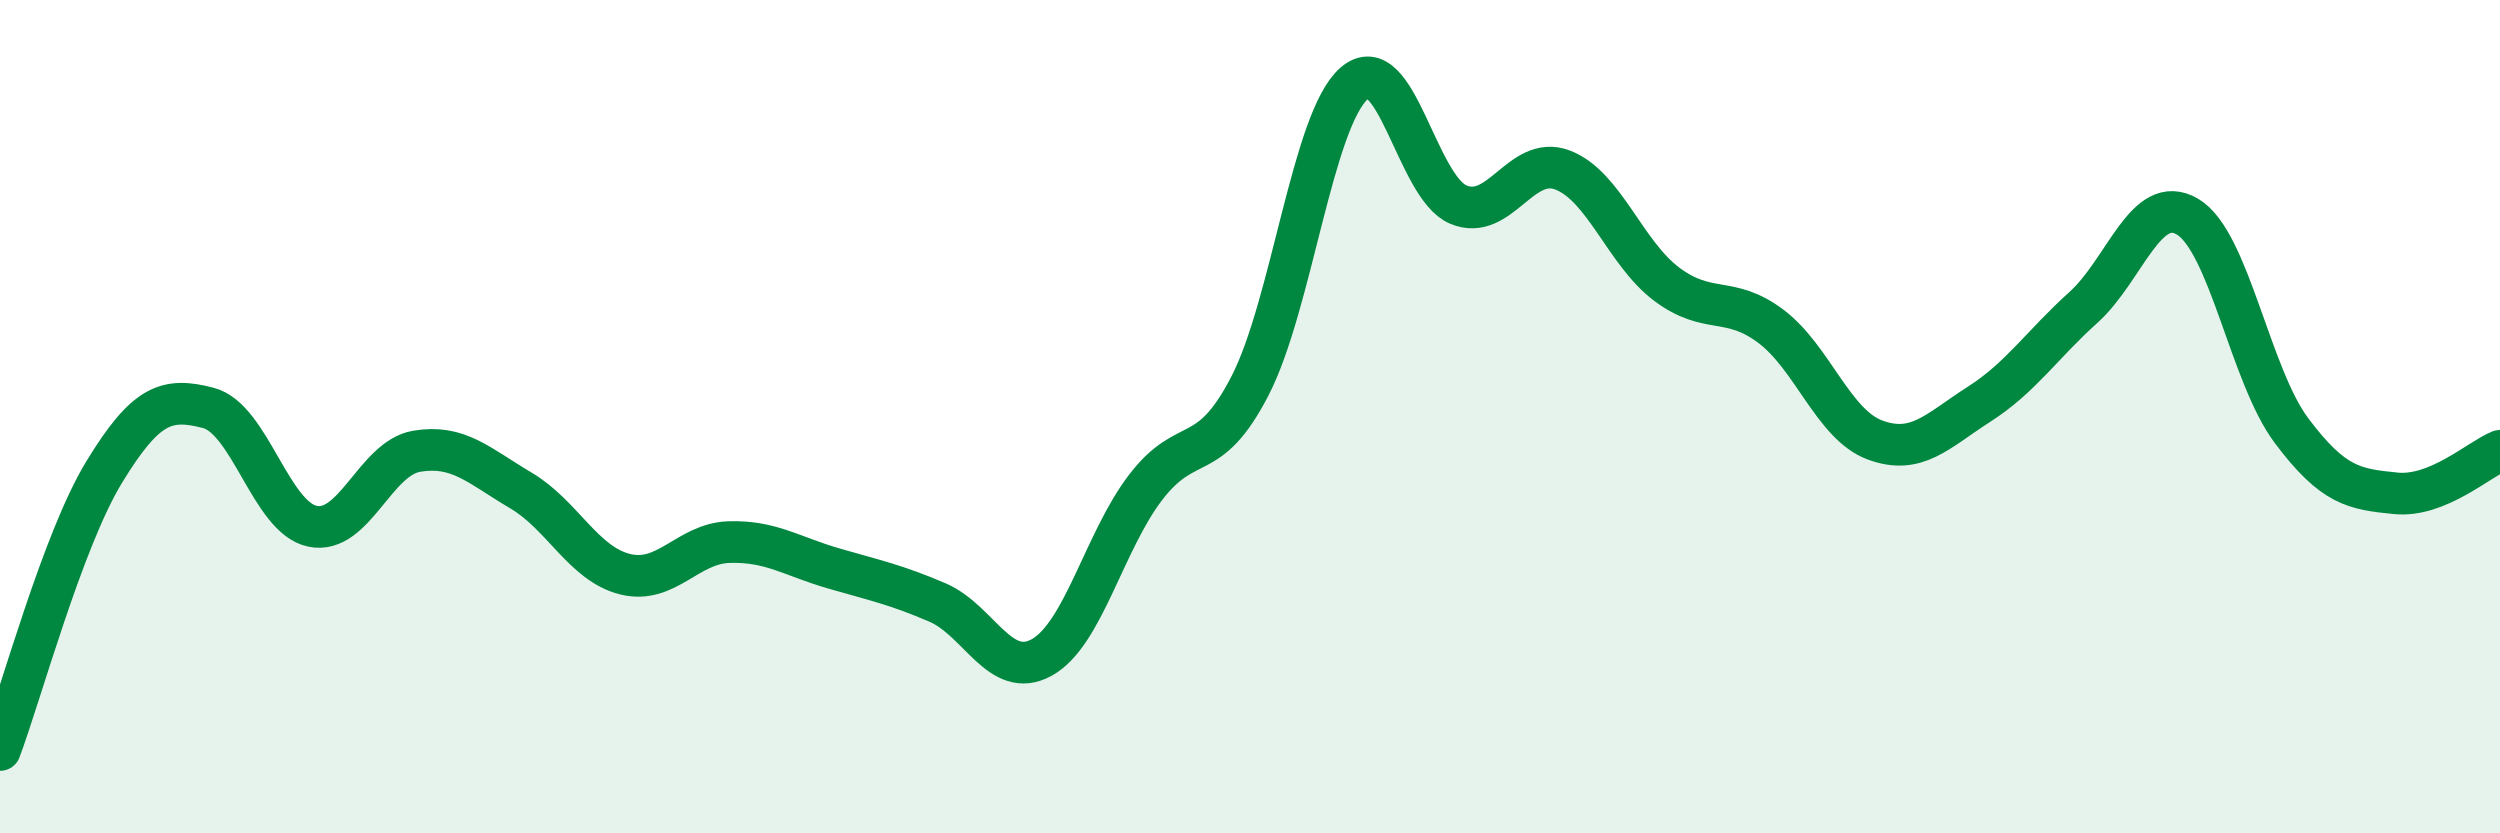
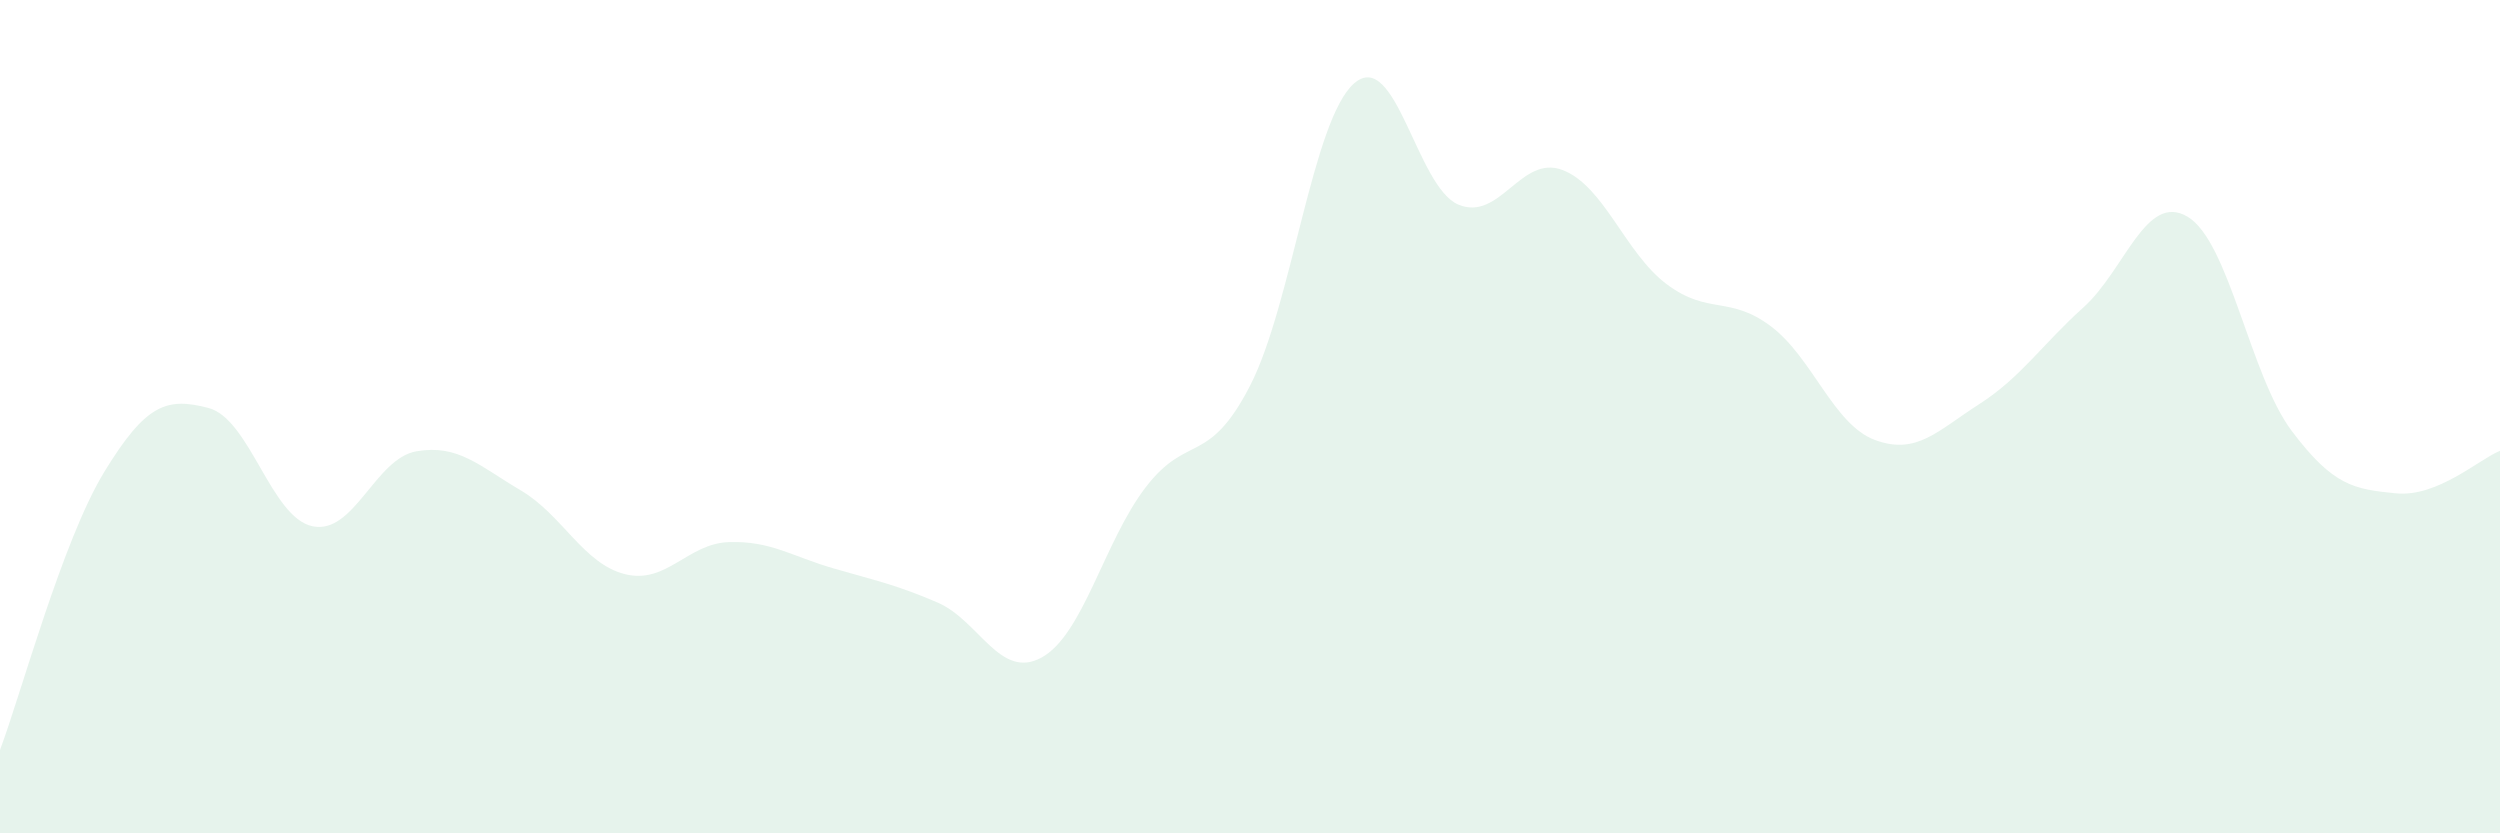
<svg xmlns="http://www.w3.org/2000/svg" width="60" height="20" viewBox="0 0 60 20">
  <path d="M 0,18 C 0.5,16.67 1.5,12.97 2.5,11.33 C 3.5,9.69 4,9.53 5,9.79 C 6,10.05 6.5,12.42 7.5,12.63 C 8.5,12.84 9,11 10,10.83 C 11,10.66 11.5,11.18 12.5,11.77 C 13.5,12.36 14,13.53 15,13.78 C 16,14.03 16.5,13.04 17.5,13.01 C 18.5,12.98 19,13.35 20,13.64 C 21,13.93 21.5,14.03 22.5,14.46 C 23.5,14.89 24,16.33 25,15.78 C 26,15.23 26.5,12.99 27.5,11.69 C 28.5,10.39 29,11.2 30,9.26 C 31,7.32 31.5,2.87 32.5,2 C 33.5,1.13 34,4.49 35,4.91 C 36,5.33 36.5,3.7 37.5,4.08 C 38.5,4.46 39,6.07 40,6.82 C 41,7.57 41.5,7.08 42.5,7.83 C 43.5,8.58 44,10.19 45,10.56 C 46,10.93 46.5,10.34 47.5,9.7 C 48.5,9.06 49,8.28 50,7.38 C 51,6.48 51.5,4.61 52.5,5.2 C 53.5,5.79 54,9.01 55,10.34 C 56,11.67 56.5,11.74 57.5,11.84 C 58.5,11.94 59.5,11.02 60,10.82L60 20L0 20Z" fill="#008740" opacity="0.1" stroke-linecap="round" stroke-linejoin="round" />
-   <path d="M 0,18 C 0.5,16.67 1.5,12.97 2.5,11.33 C 3.5,9.69 4,9.53 5,9.79 C 6,10.05 6.5,12.42 7.5,12.63 C 8.5,12.84 9,11 10,10.83 C 11,10.66 11.5,11.18 12.5,11.77 C 13.5,12.36 14,13.53 15,13.78 C 16,14.03 16.5,13.04 17.5,13.01 C 18.5,12.98 19,13.35 20,13.64 C 21,13.93 21.5,14.03 22.5,14.46 C 23.5,14.89 24,16.33 25,15.78 C 26,15.23 26.5,12.99 27.5,11.69 C 28.5,10.39 29,11.2 30,9.26 C 31,7.32 31.5,2.87 32.5,2 C 33.5,1.13 34,4.49 35,4.91 C 36,5.33 36.5,3.7 37.5,4.08 C 38.5,4.46 39,6.07 40,6.82 C 41,7.57 41.5,7.08 42.5,7.83 C 43.5,8.58 44,10.19 45,10.56 C 46,10.93 46.5,10.34 47.5,9.7 C 48.5,9.06 49,8.28 50,7.38 C 51,6.48 51.5,4.61 52.5,5.2 C 53.5,5.79 54,9.01 55,10.34 C 56,11.67 56.5,11.74 57.5,11.84 C 58.5,11.94 59.5,11.02 60,10.82" stroke="#008740" stroke-width="1" fill="none" stroke-linecap="round" stroke-linejoin="round" />
</svg>